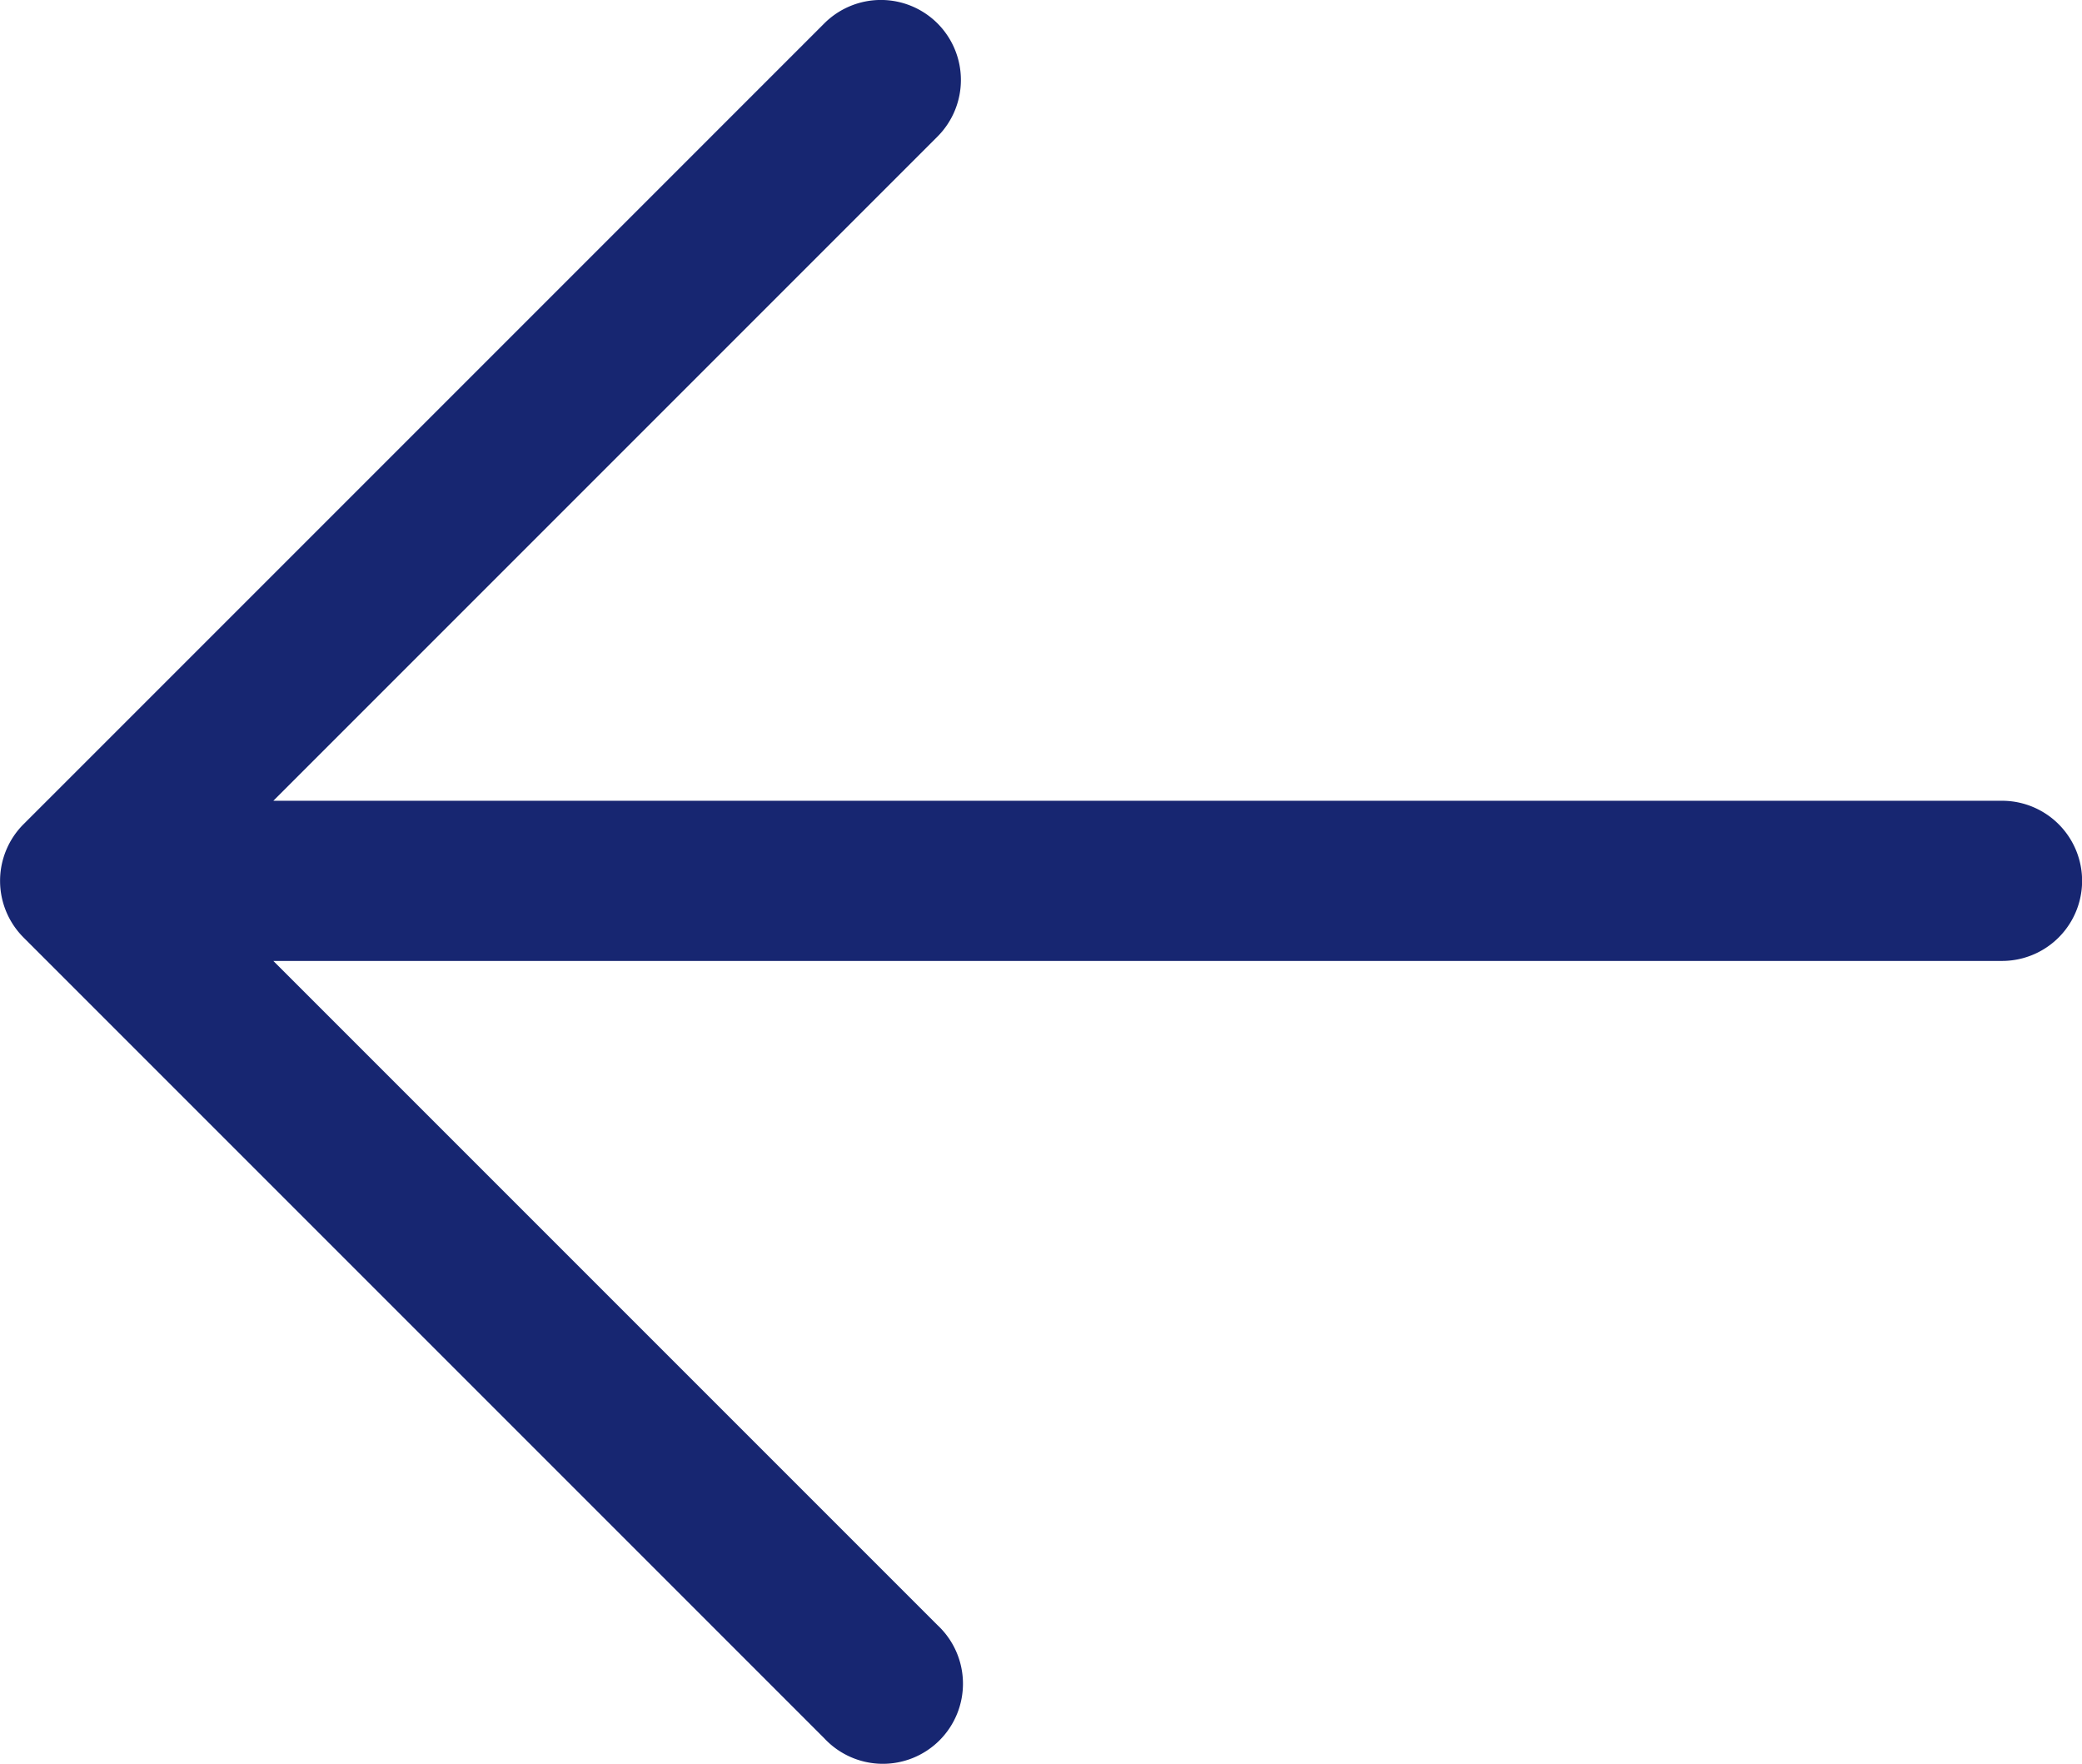
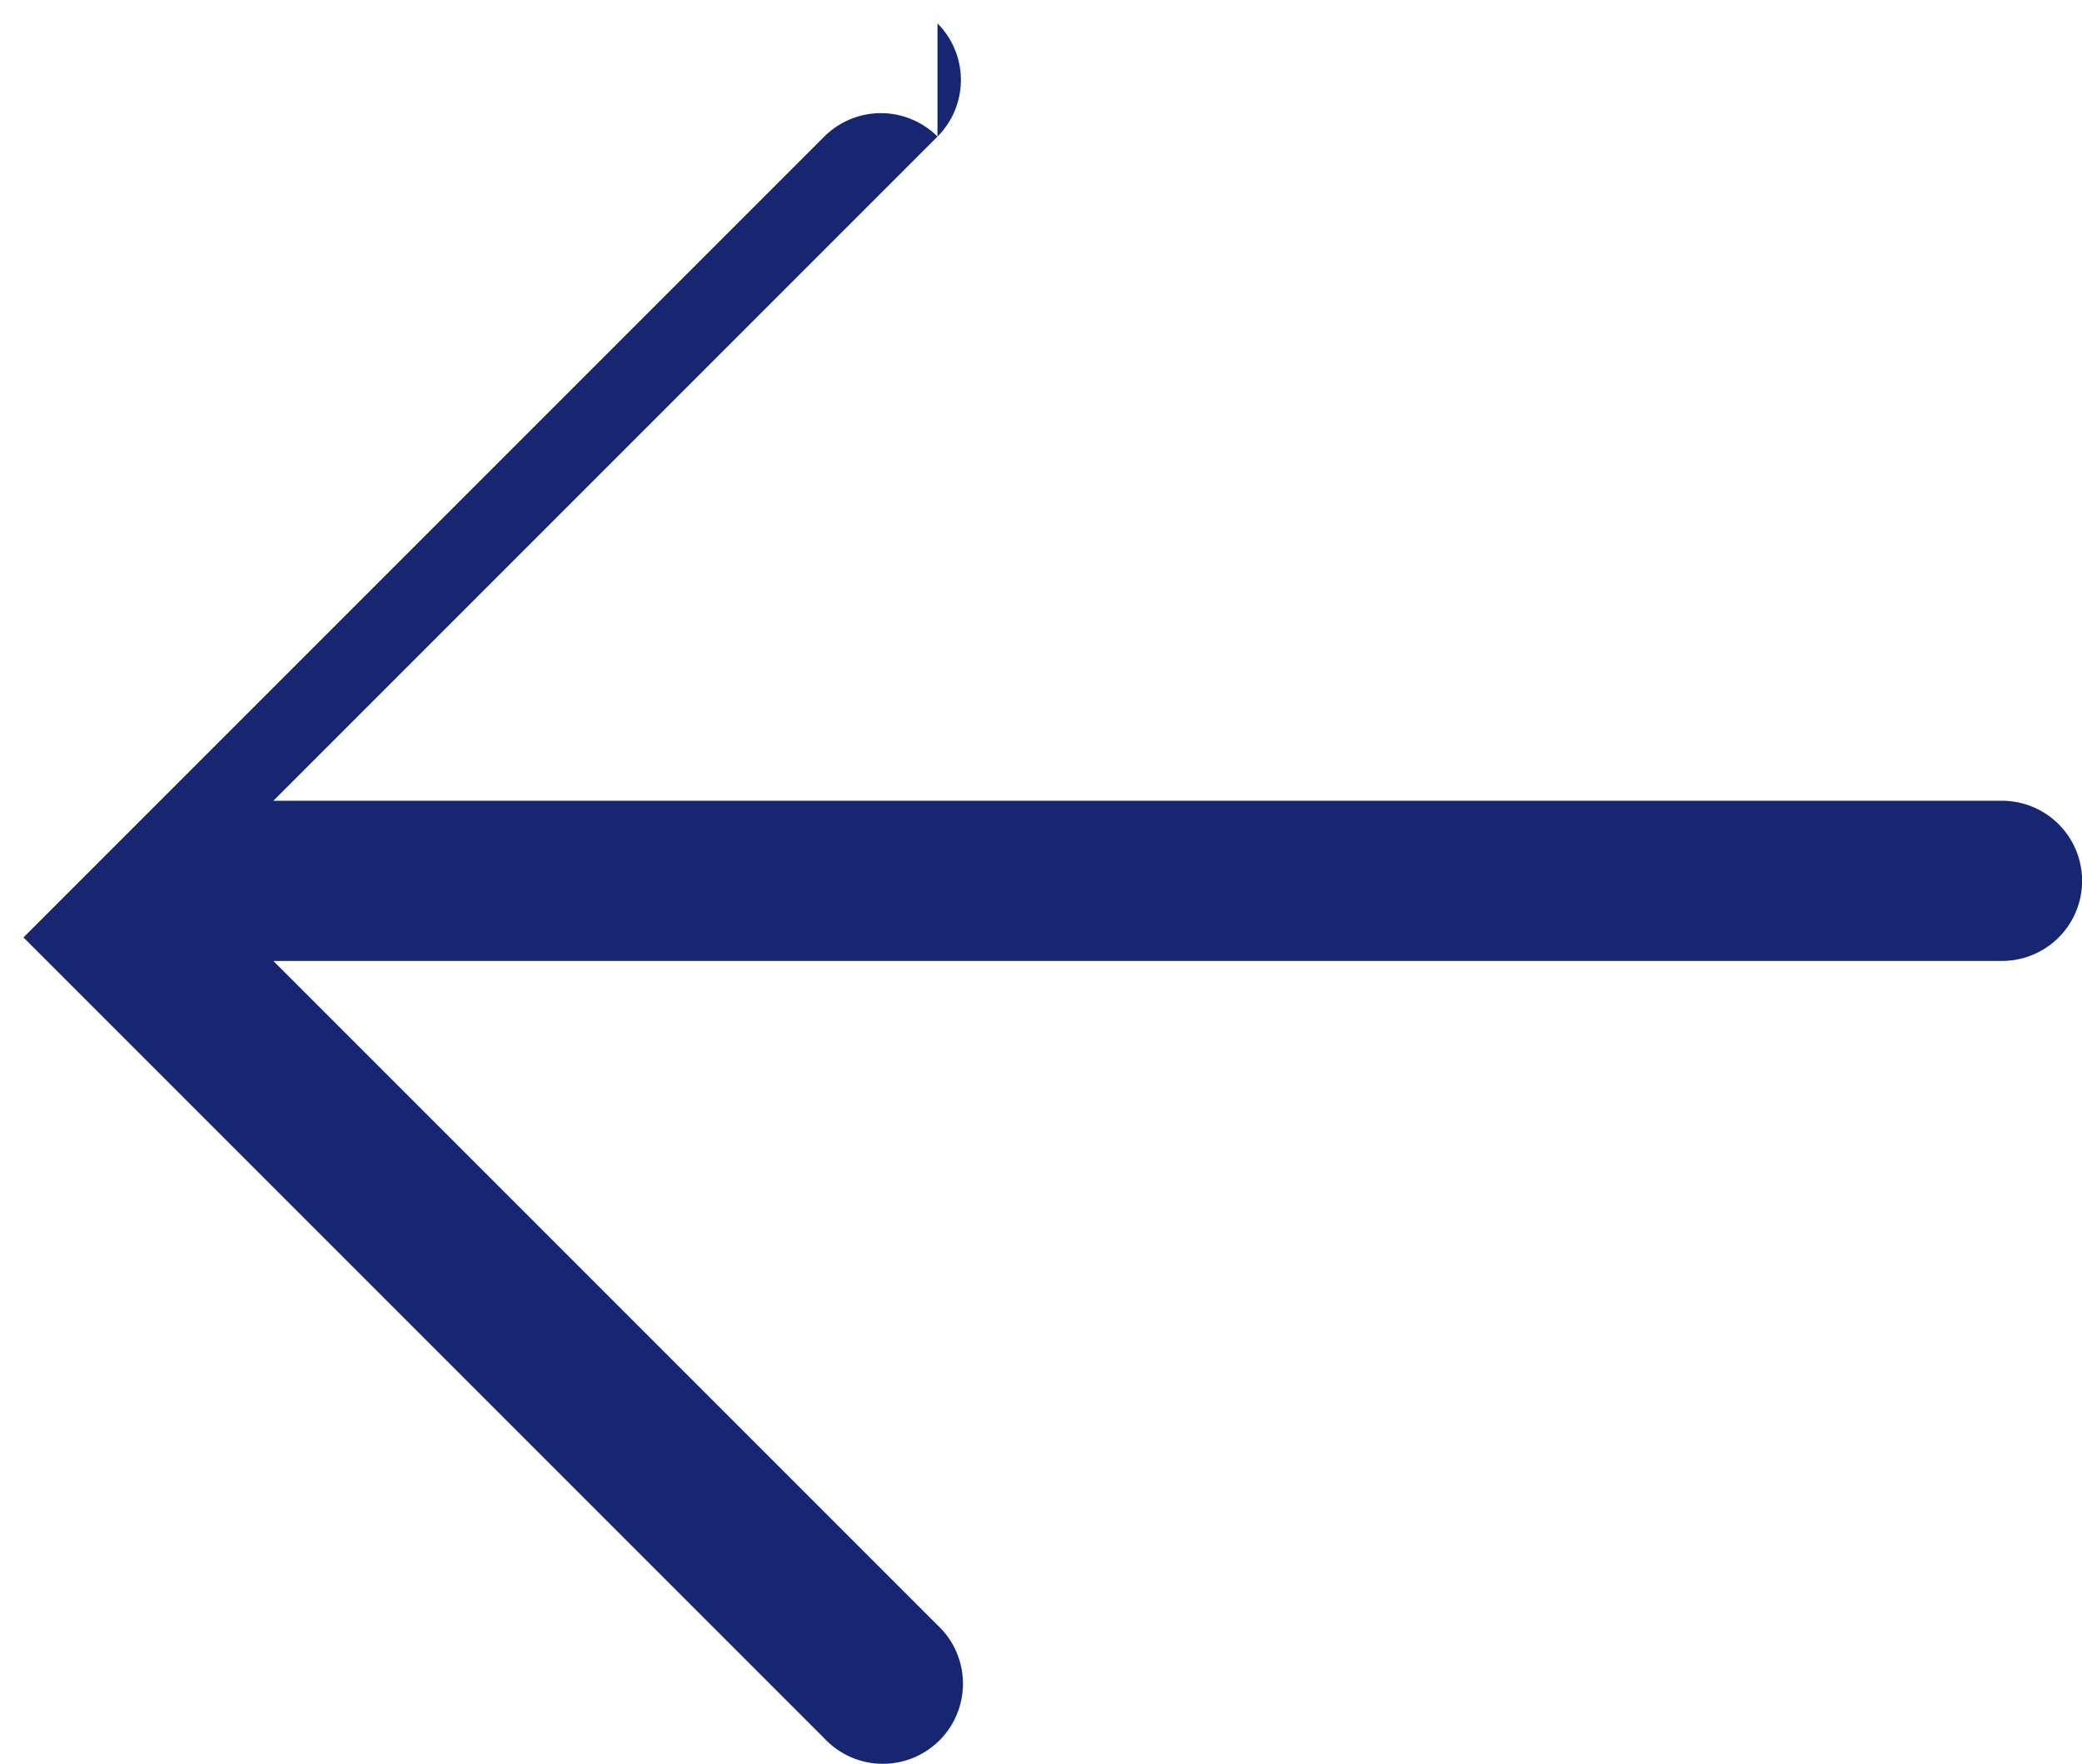
<svg xmlns="http://www.w3.org/2000/svg" width="19.499" height="16.518" viewBox="0 0 19.499 16.518">
-   <path id="Path_505" data-name="Path 505" d="M9.03.969a.75.75,0,0,1,0,1.06L2.81,8.249H19a.75.75,0,1,1,0,1.5H2.81l6.22,6.22a.75.75,0,1,1-1.06,1.06l-7.5-7.5a.75.75,0,0,1,0-1.06l7.5-7.5a.75.75,0,0,1,1.06,0Z" transform="translate(-0.25 -0.75)" fill="#172671" fill-rule="evenodd" />
+   <path id="Path_505" data-name="Path 505" d="M9.03.969a.75.75,0,0,1,0,1.06L2.81,8.249H19a.75.75,0,1,1,0,1.5H2.81l6.22,6.22a.75.75,0,1,1-1.06,1.06l-7.5-7.5l7.5-7.5a.75.75,0,0,1,1.06,0Z" transform="translate(-0.25 -0.75)" fill="#172671" fill-rule="evenodd" />
</svg>